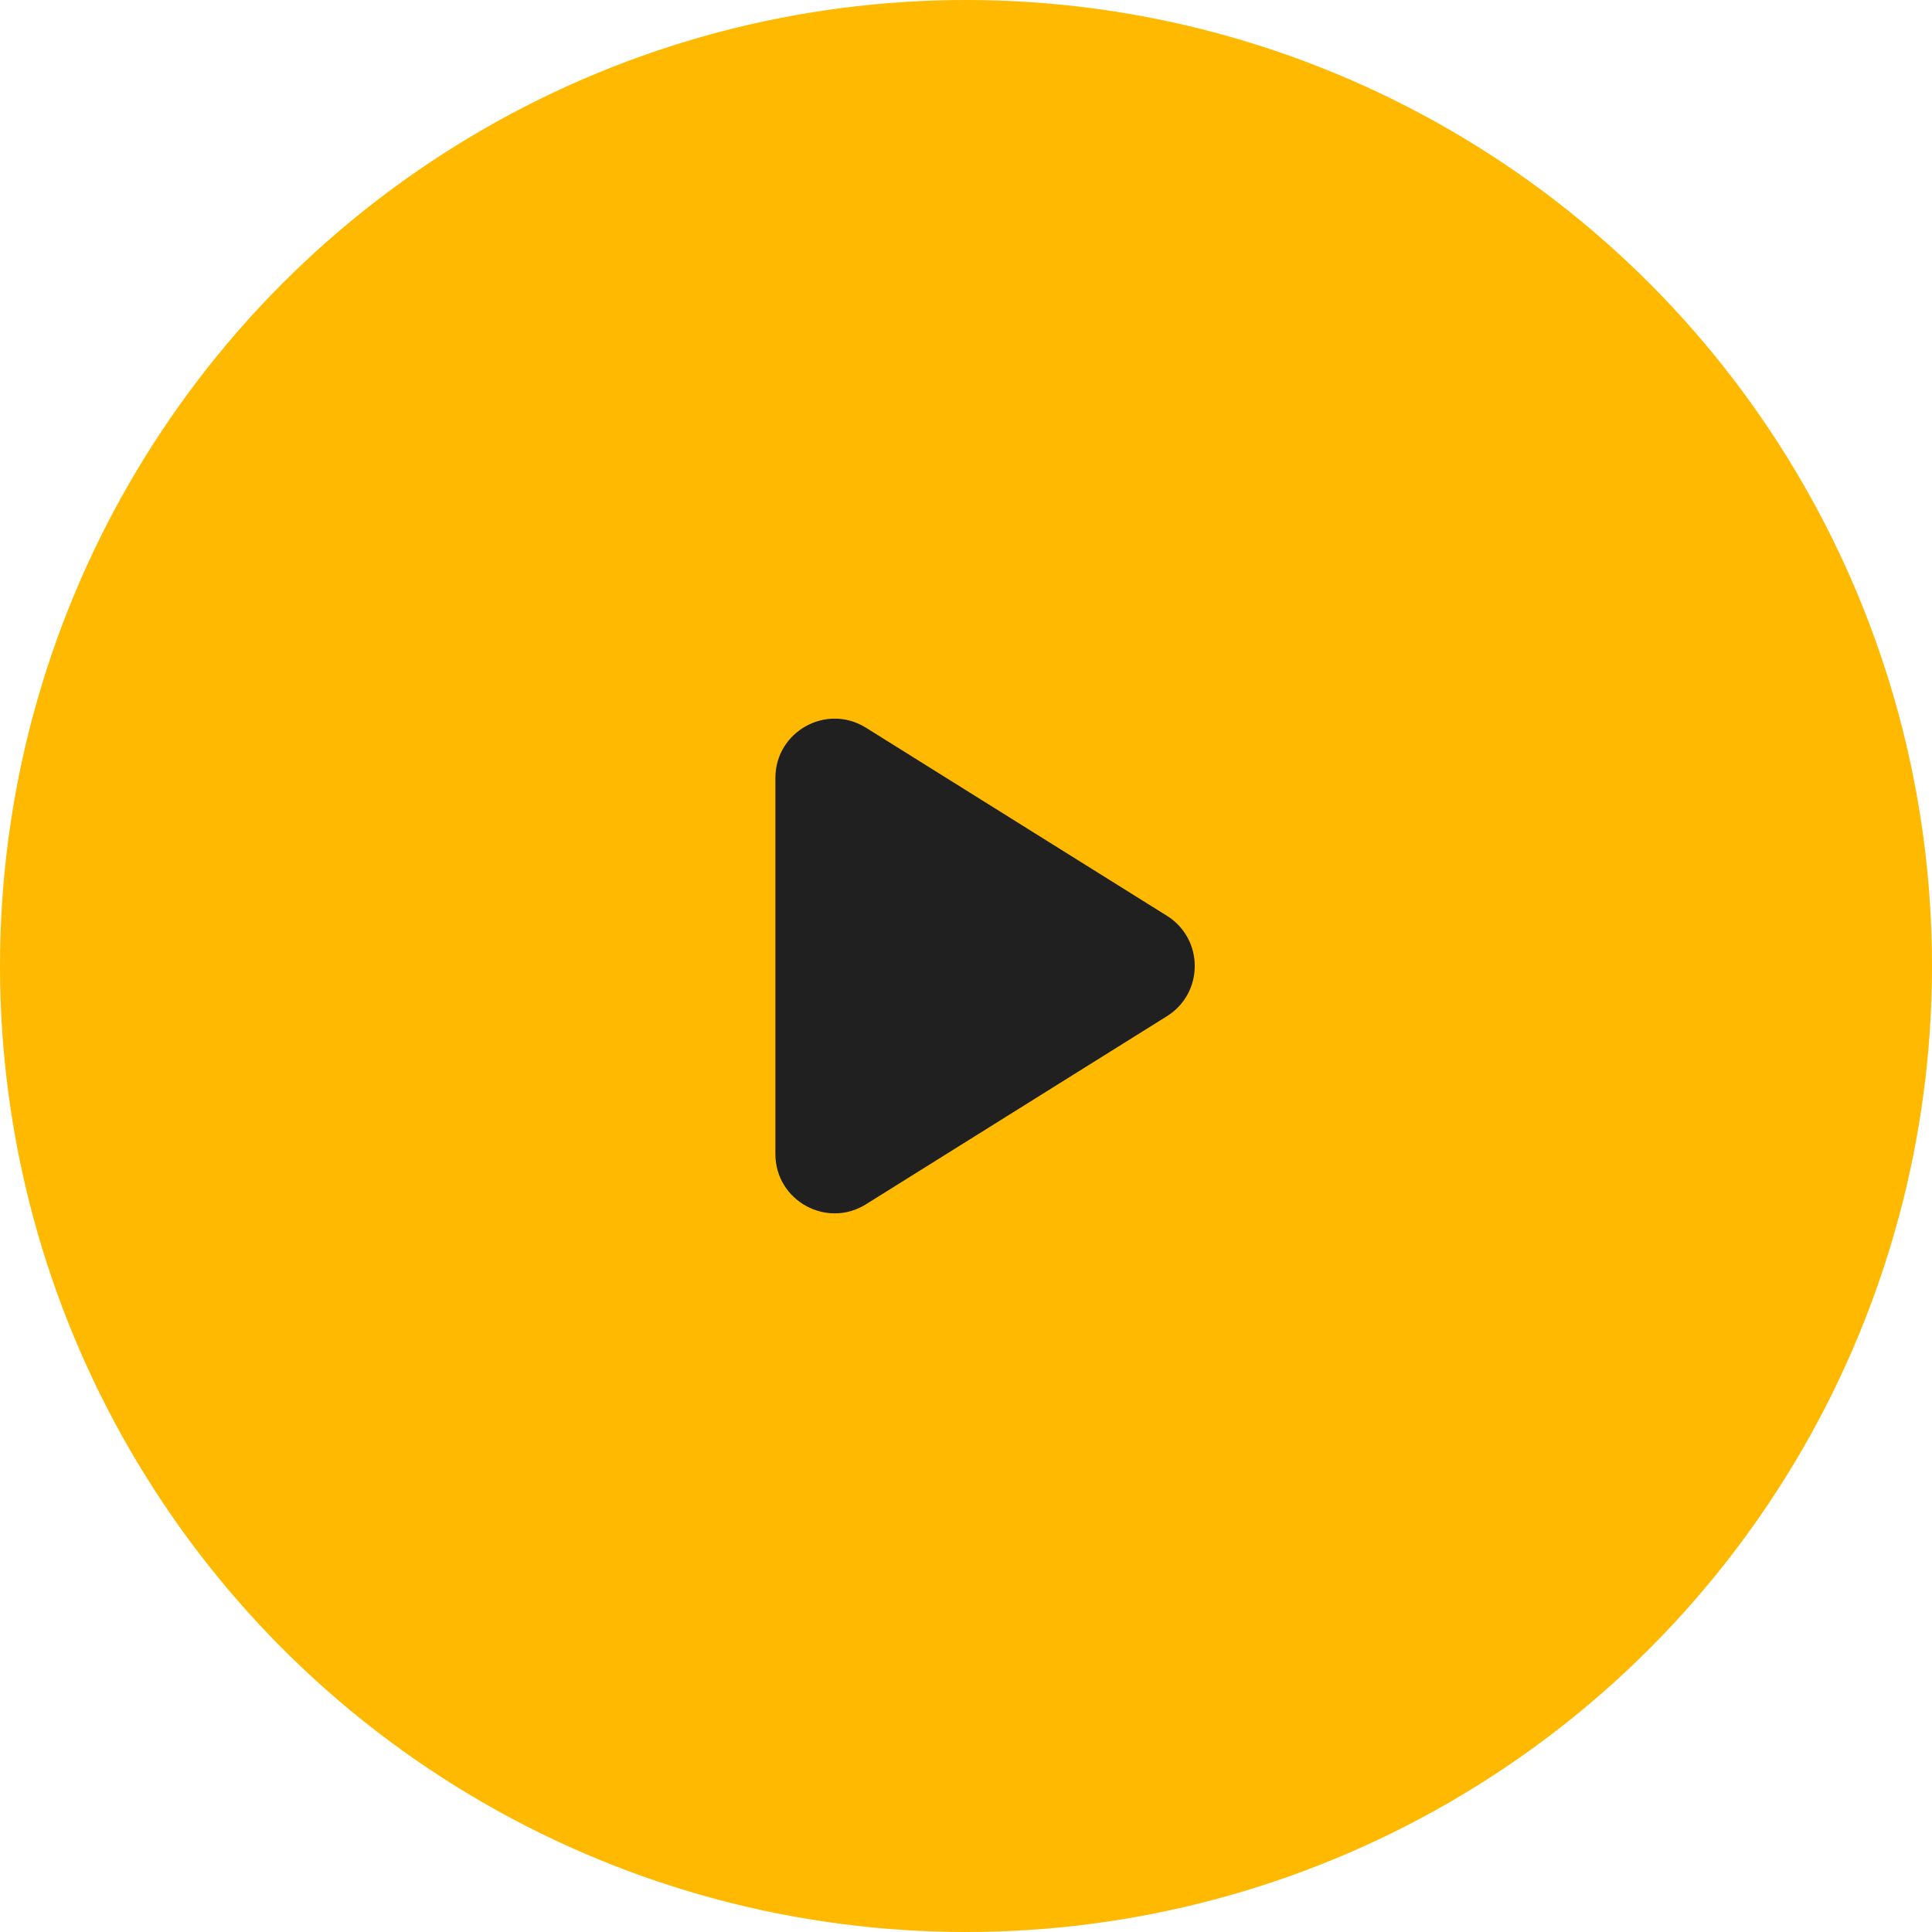
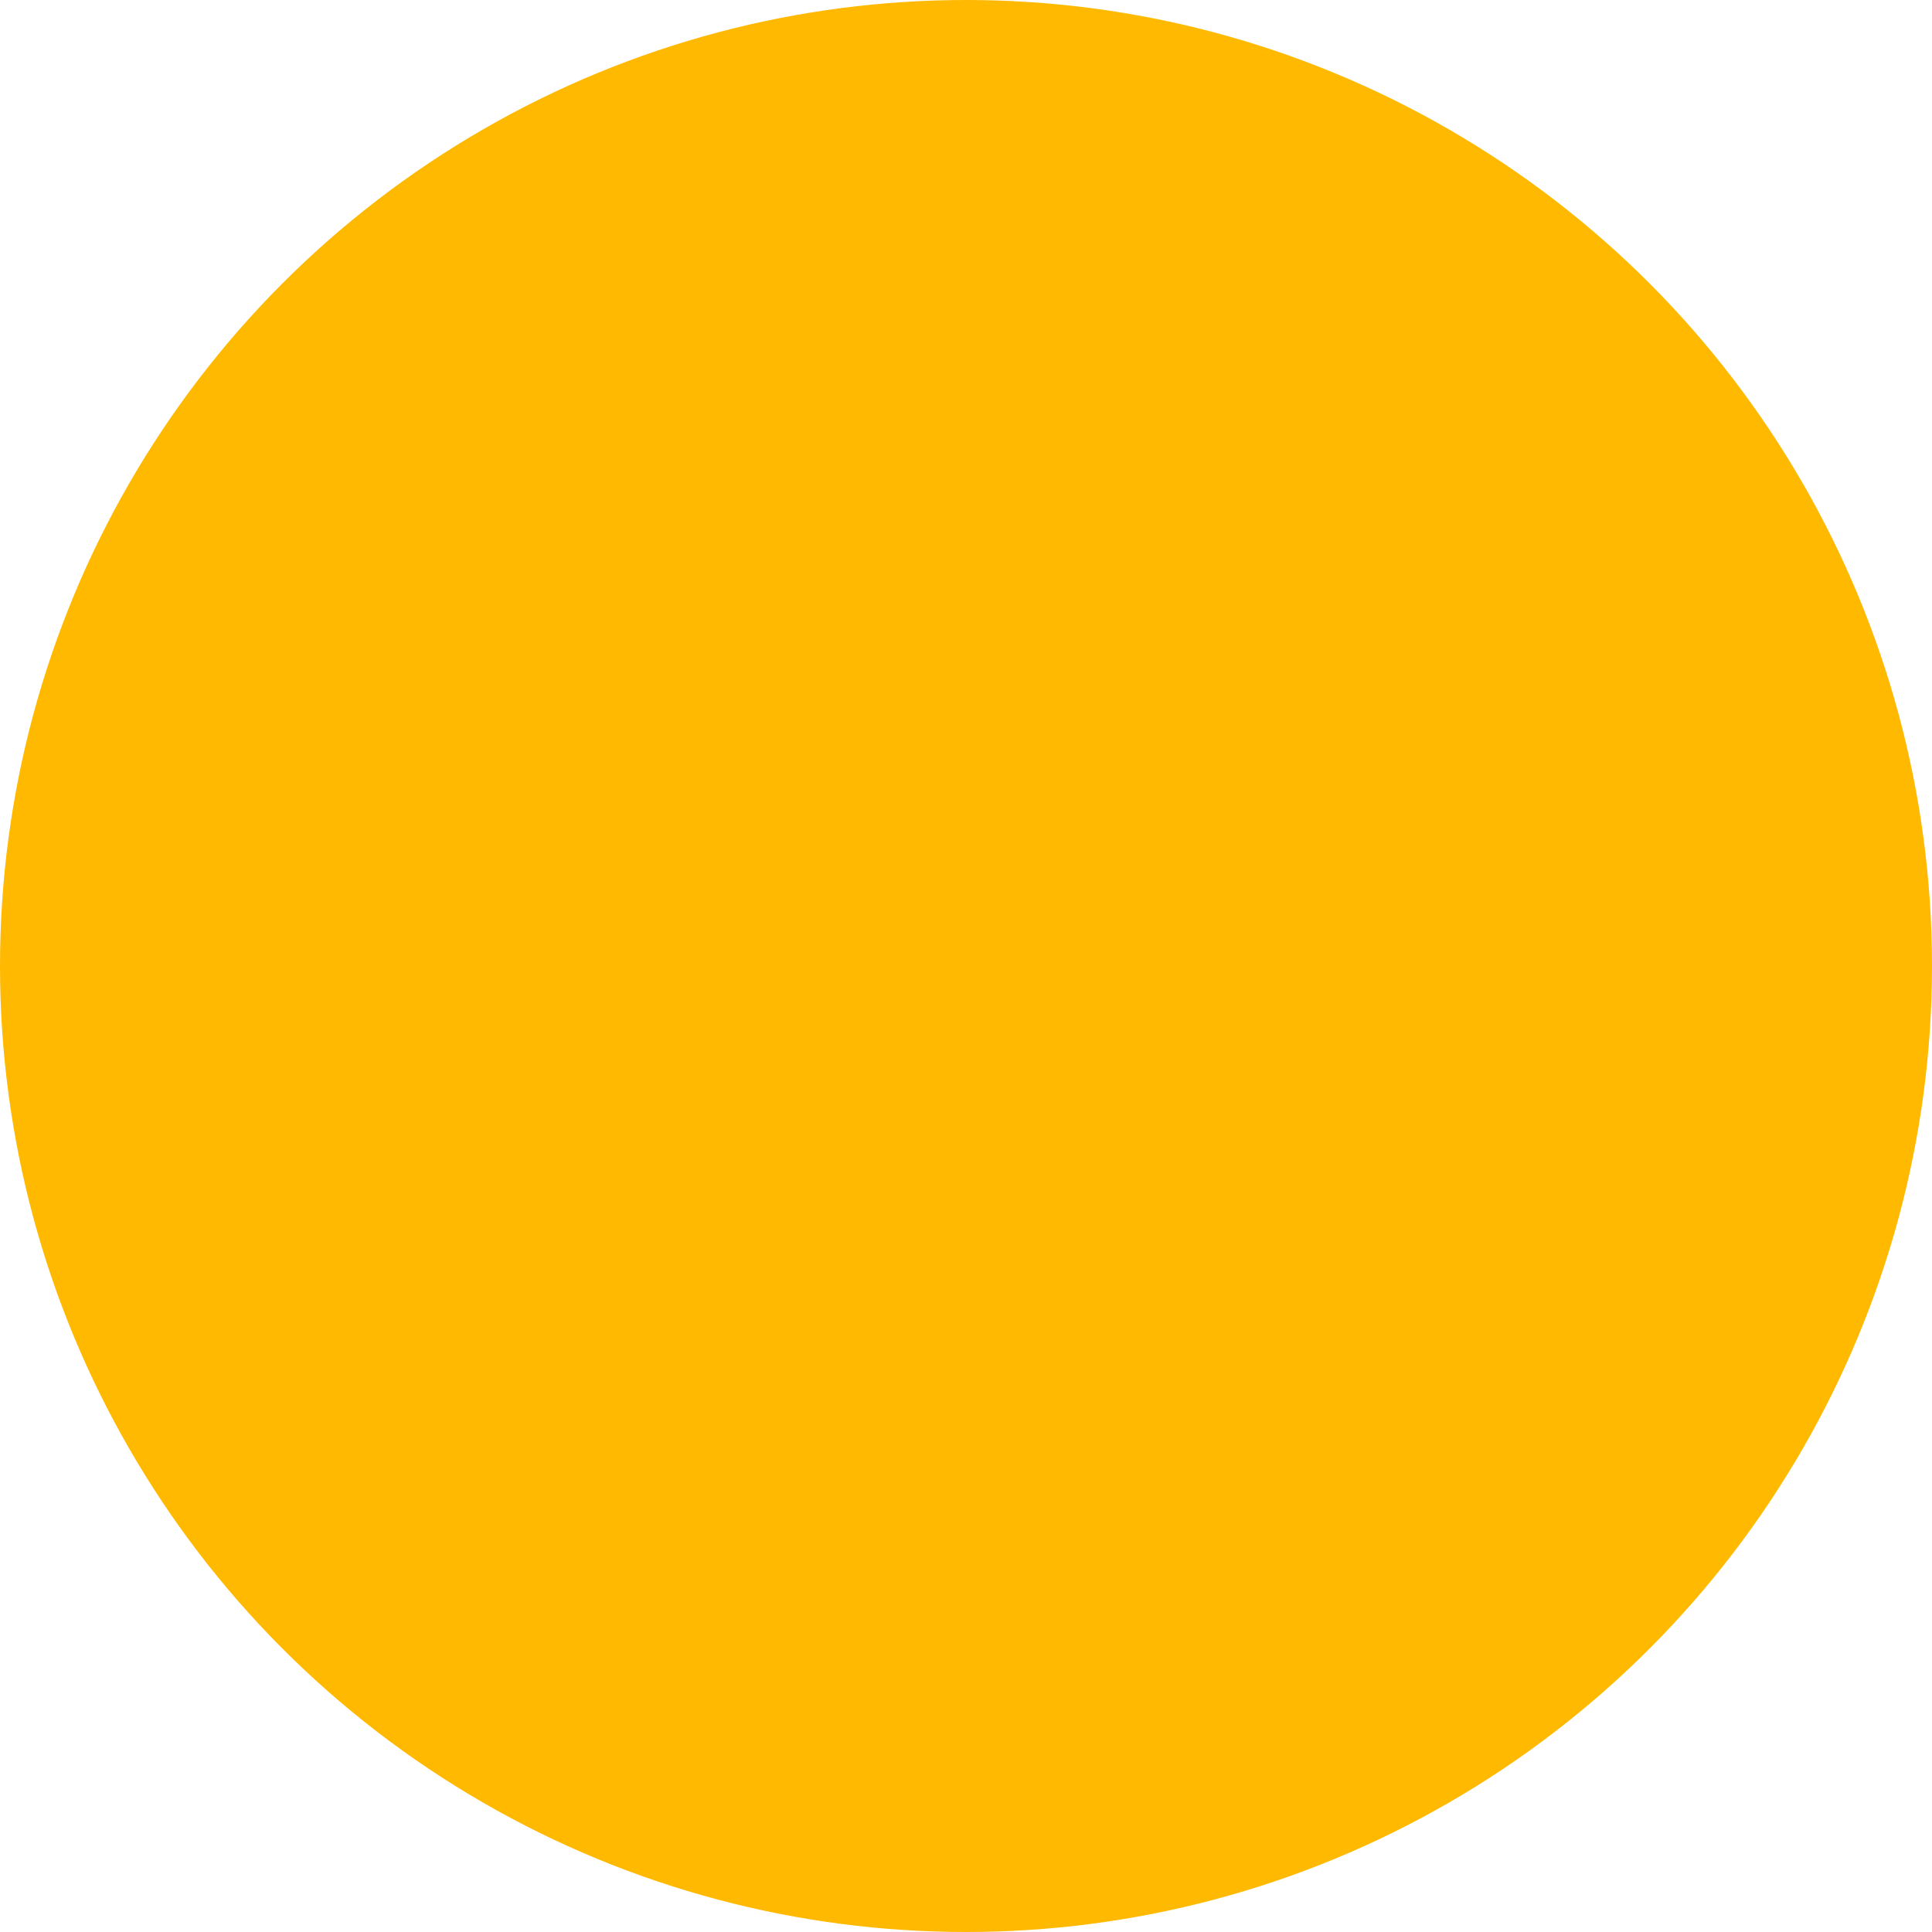
<svg xmlns="http://www.w3.org/2000/svg" width="261" height="261" viewBox="0 0 261 261" fill="none">
  <circle cx="130.5" cy="130.5" r="130.5" fill="#FFB900" />
-   <path d="M157.643 123.716C162.657 126.849 162.657 134.151 157.643 137.284L116.989 162.689C111.661 166.018 104.75 162.188 104.75 155.904V105.096C104.75 98.812 111.661 94.981 116.989 98.311L157.643 123.716Z" fill="#202020" />
</svg>